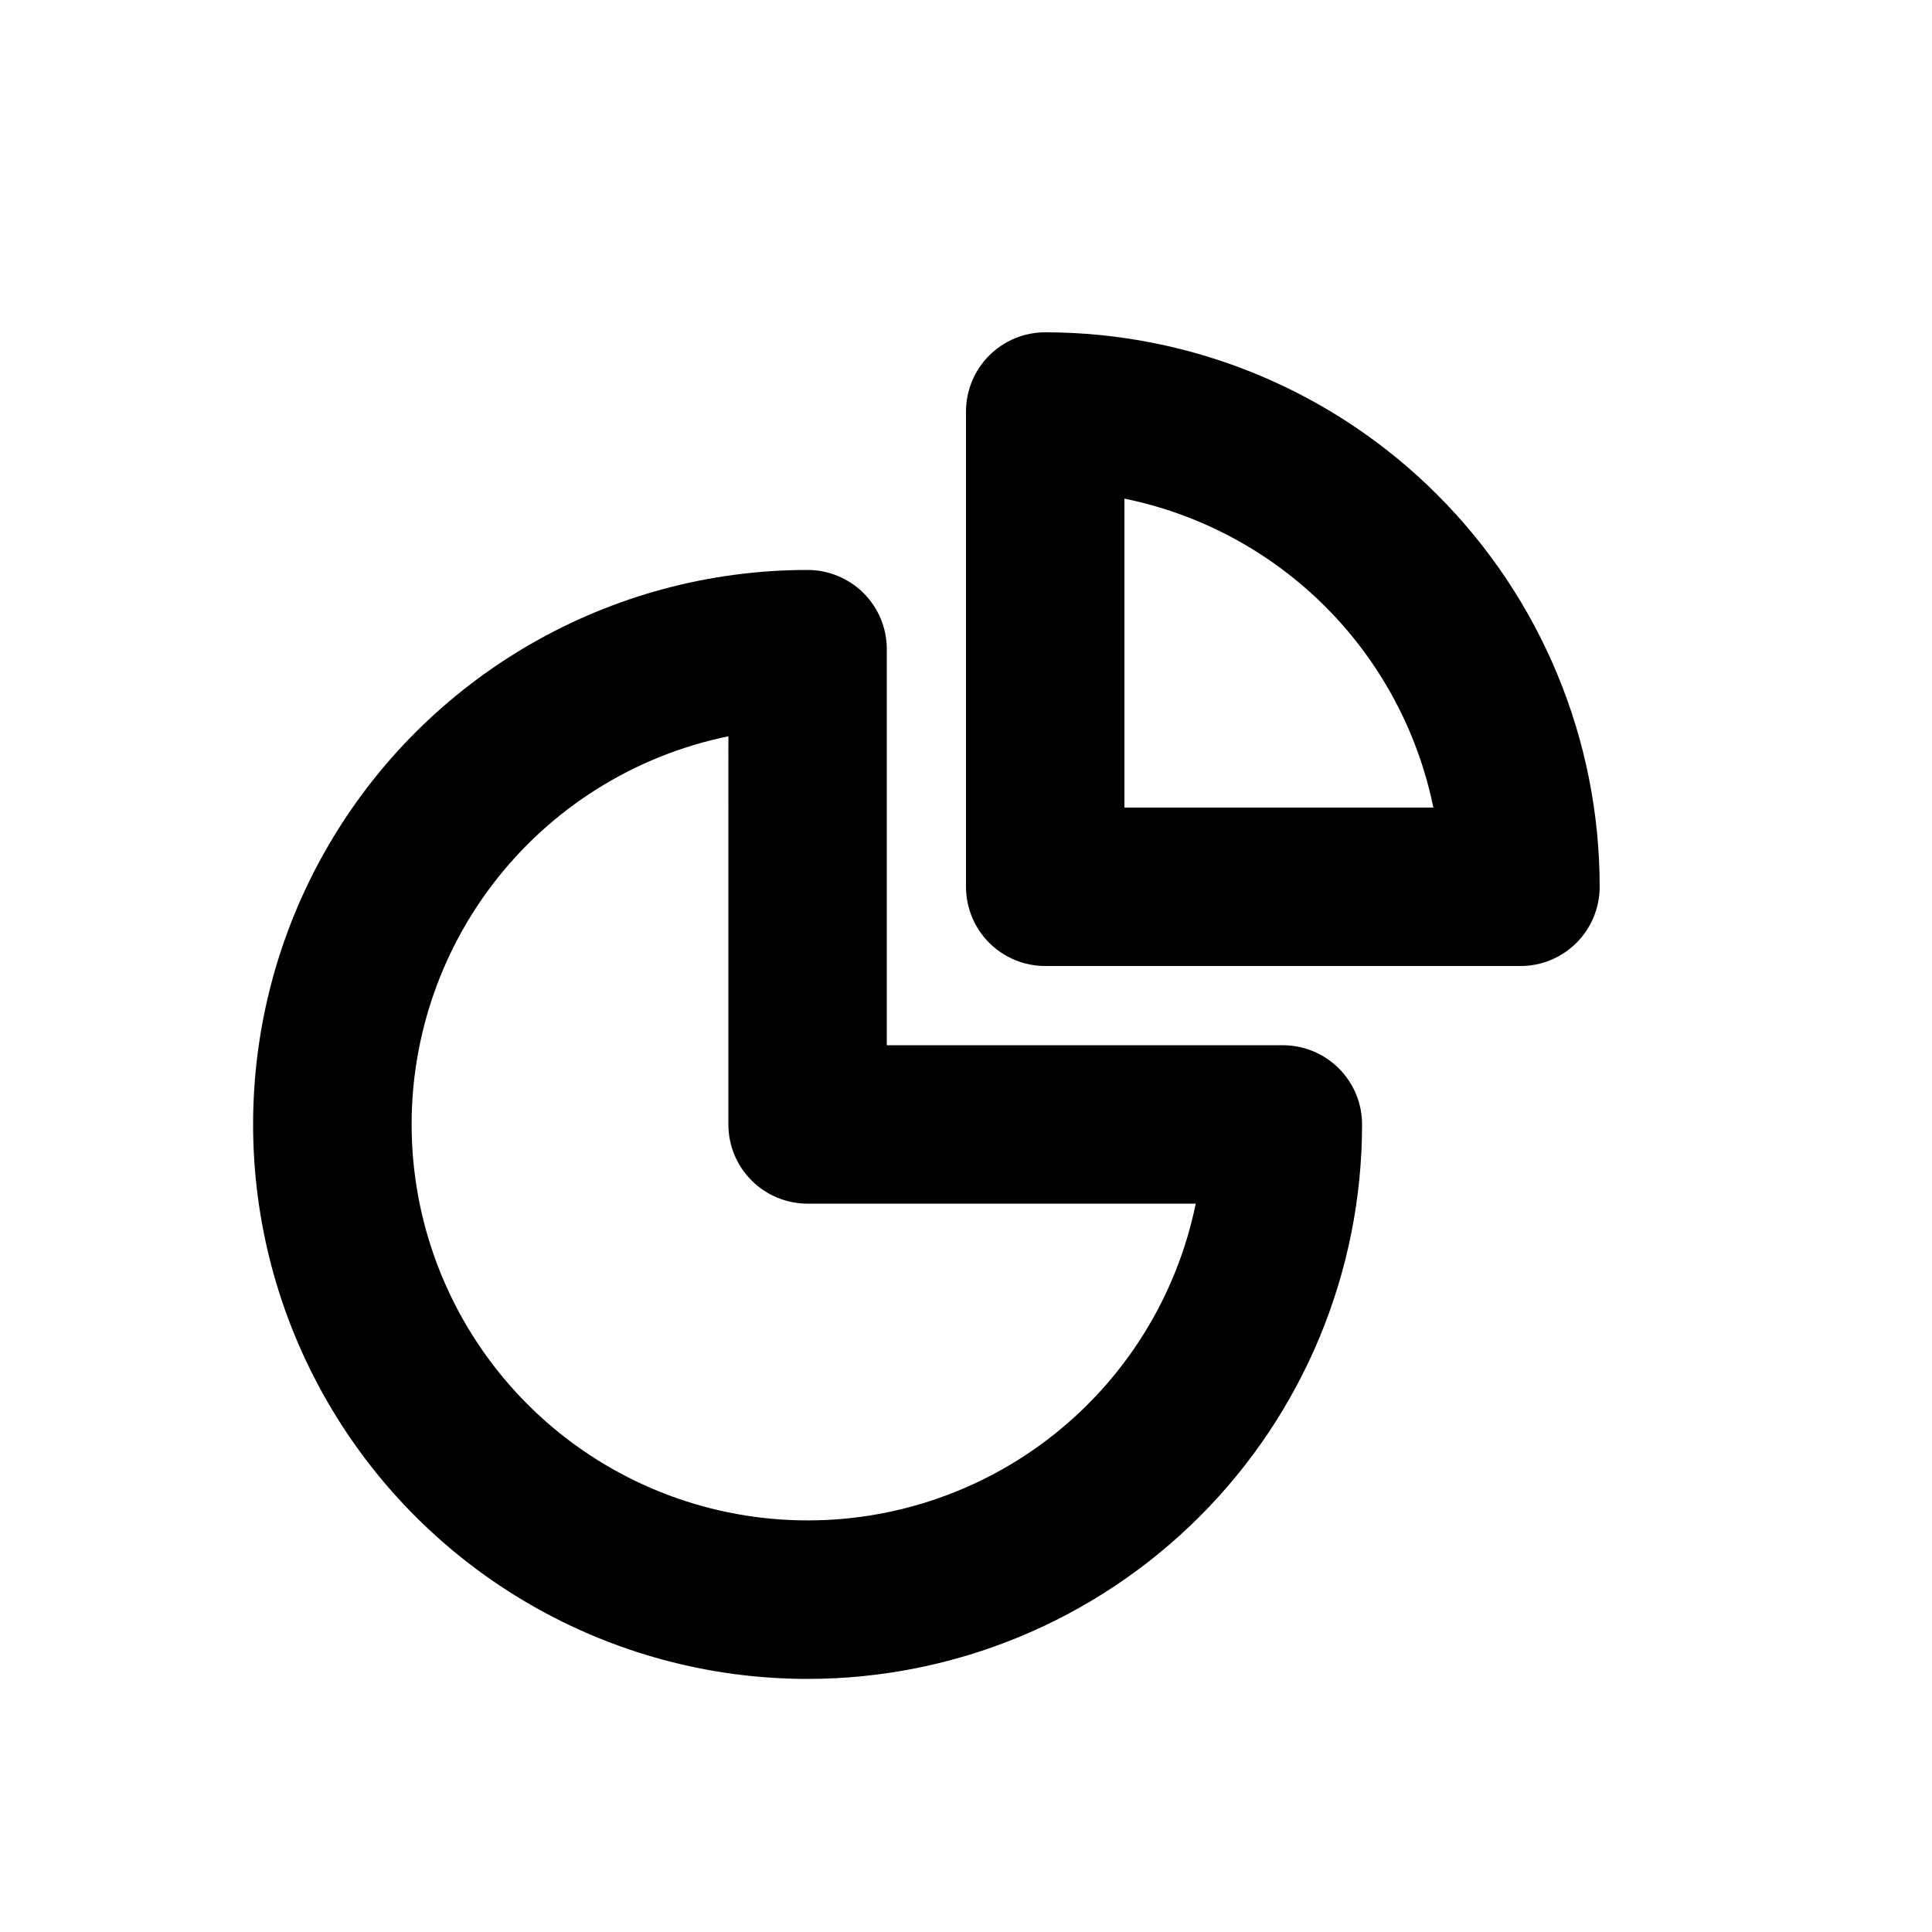
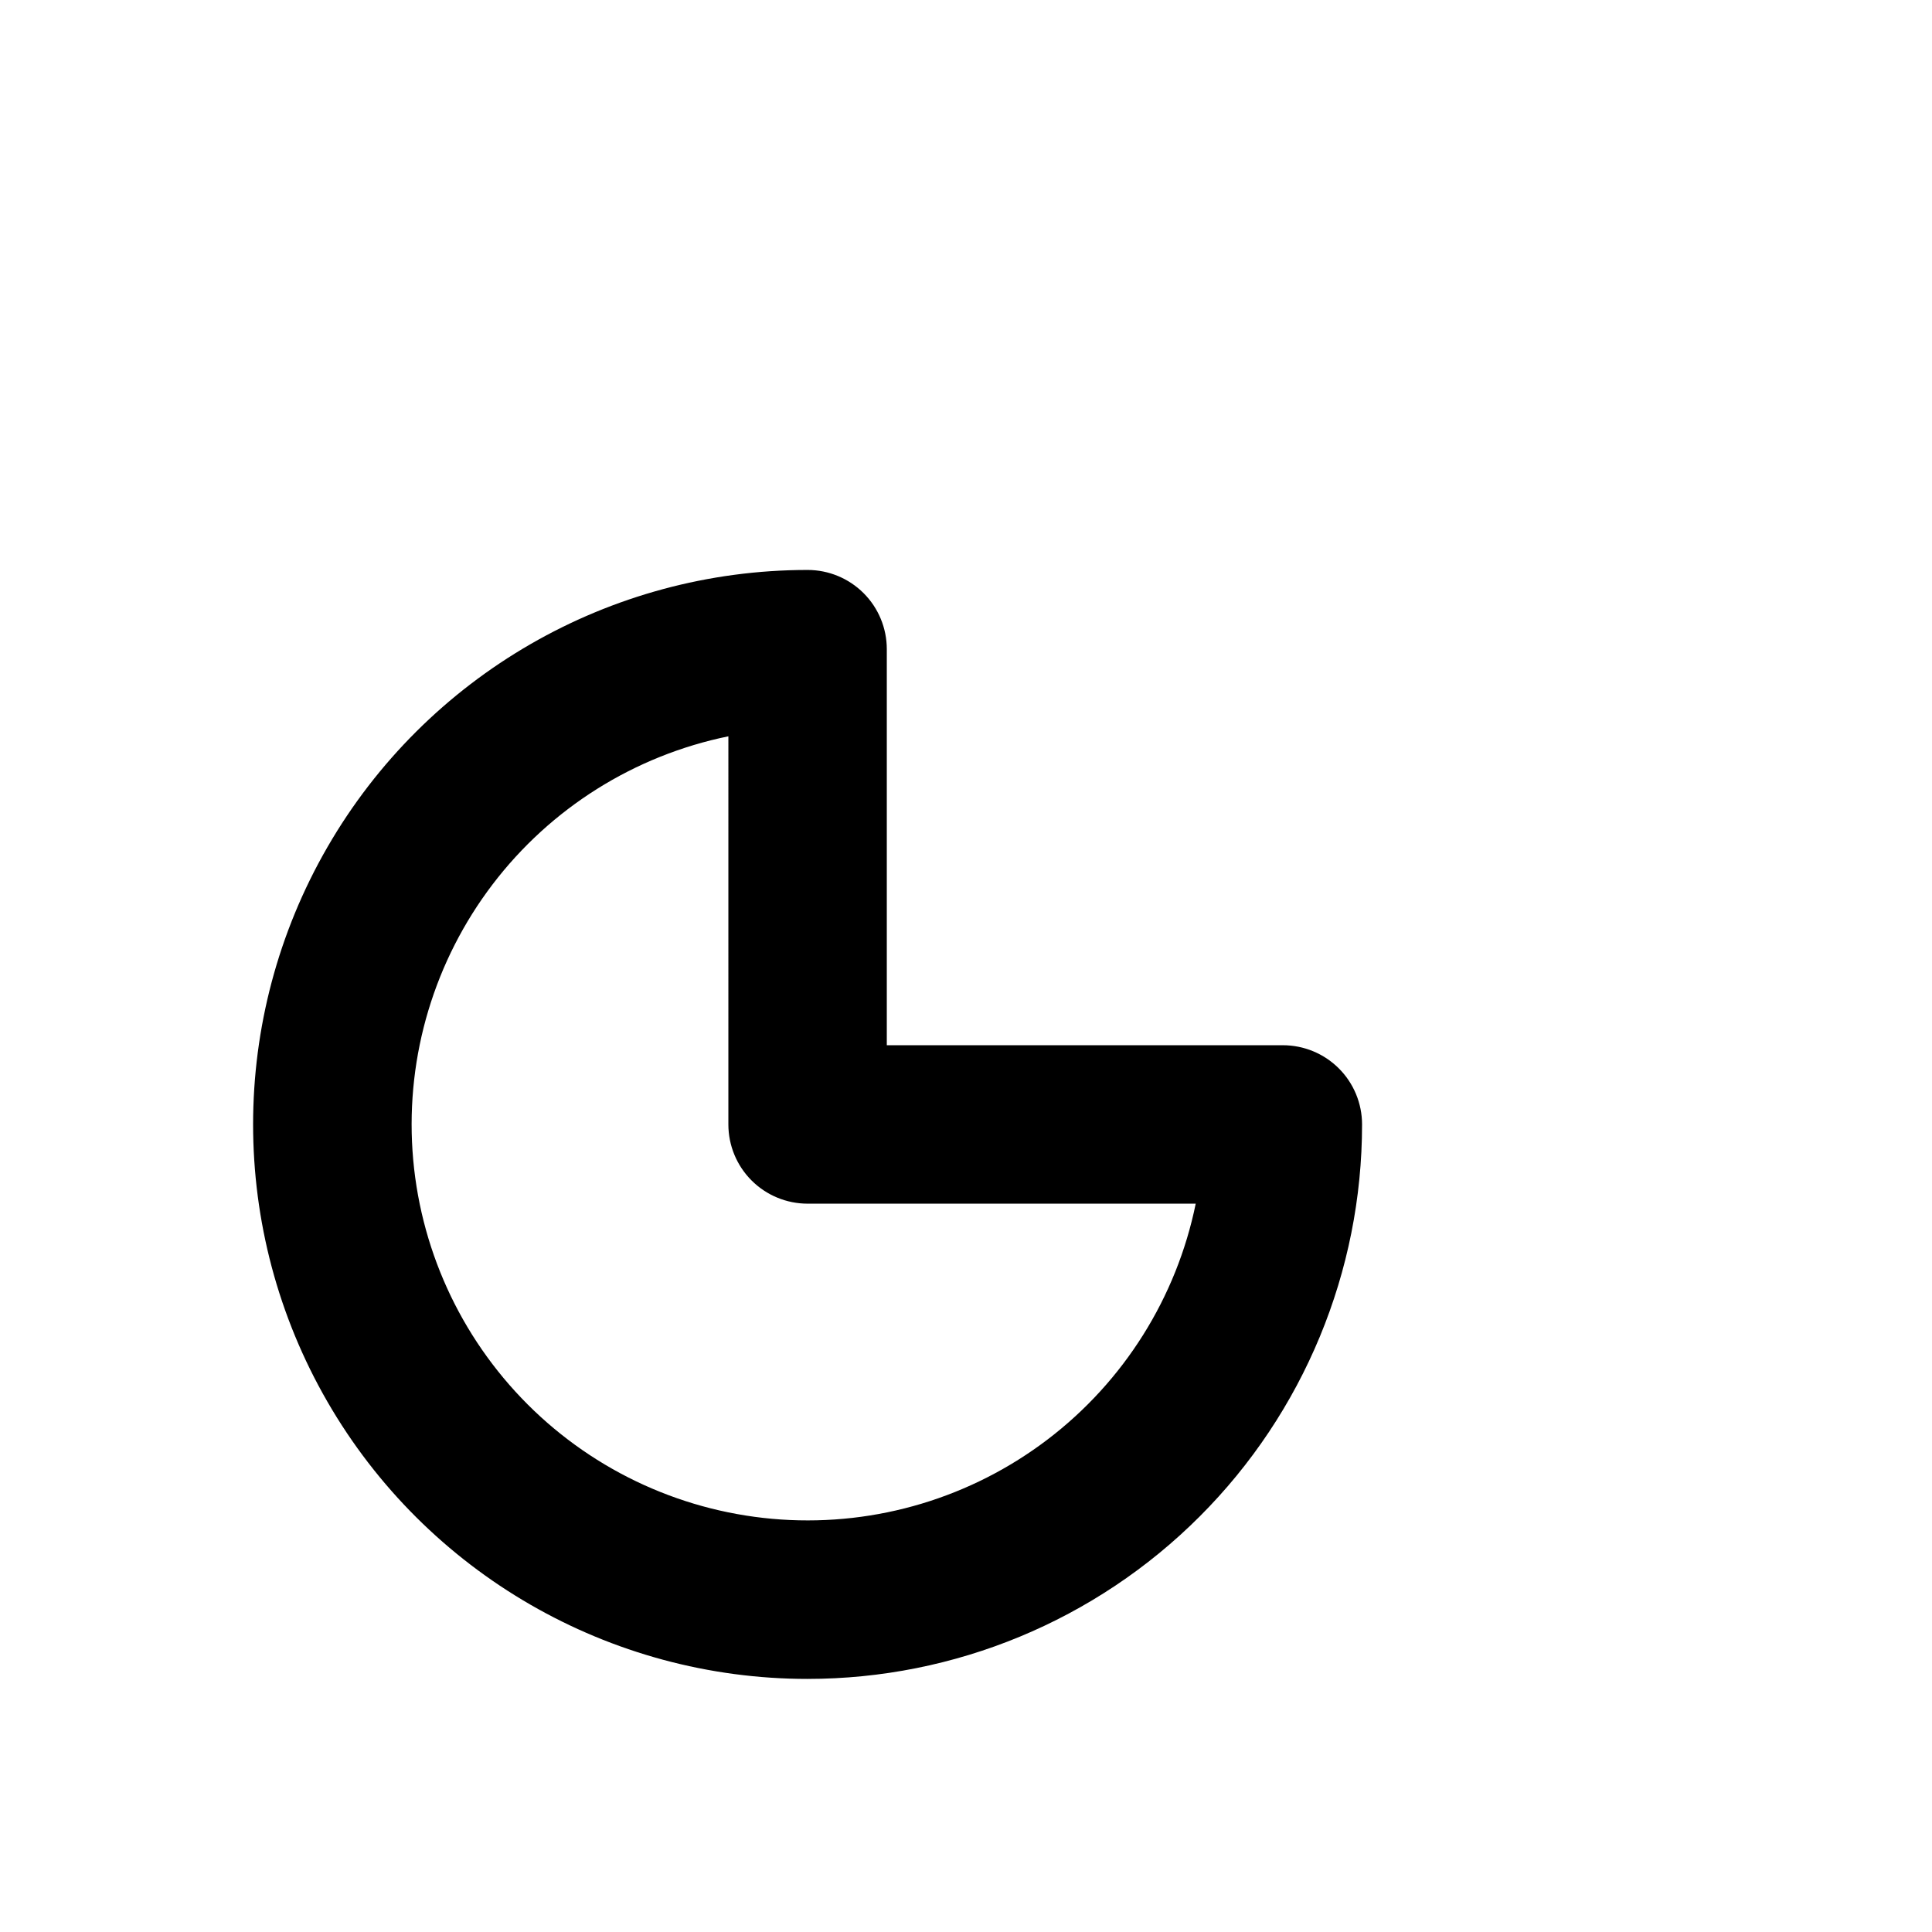
<svg xmlns="http://www.w3.org/2000/svg" fill="#000000" width="800px" height="800px" version="1.1" viewBox="144 144 512 512">
  <g>
    <path d="m358.02 588.93c-52.5 0-101.01-28.008-127.26-73.473s-26.25-101.48 0-146.94c26.25-45.465 74.758-73.473 127.26-73.473 5.566 0 10.906 2.211 14.844 6.148 3.934 3.938 6.148 9.273 6.148 14.844v104.96h104.96-0.004c5.57 0 10.91 2.211 14.844 6.148 3.938 3.934 6.148 9.273 6.148 14.844 0 38.969-15.48 76.348-43.039 103.9-27.555 27.559-64.93 43.039-103.9 43.039zm-20.992-249.8c-24.887 5.086-47.086 19.027-62.477 39.23-15.391 20.207-22.934 45.309-21.23 70.652 1.707 25.344 12.547 49.207 30.508 67.172 17.961 17.961 41.824 28.797 67.168 30.504 25.344 1.707 50.445-5.836 70.652-21.23 20.207-15.391 34.145-37.59 39.23-62.473h-102.86c-5.57 0-10.906-2.215-14.844-6.148-3.938-3.938-6.148-9.277-6.148-14.844z" />
-     <path d="m546.94 400h-125.95c-5.57 0-10.91-2.215-14.844-6.148-3.938-3.938-6.148-9.277-6.148-14.844v-125.95c0-5.566 2.211-10.906 6.148-14.844 3.934-3.938 9.273-6.148 14.844-6.148 38.969 0 76.348 15.48 103.9 43.039 27.559 27.559 43.039 64.934 43.039 103.91 0 5.566-2.211 10.906-6.148 14.844-3.934 3.934-9.273 6.148-14.844 6.148zm-104.96-41.984h81.871c-4.113-20.172-14.066-38.688-28.625-53.246-14.559-14.555-33.074-24.512-53.242-28.625v81.871z" />
  </g>
</svg>